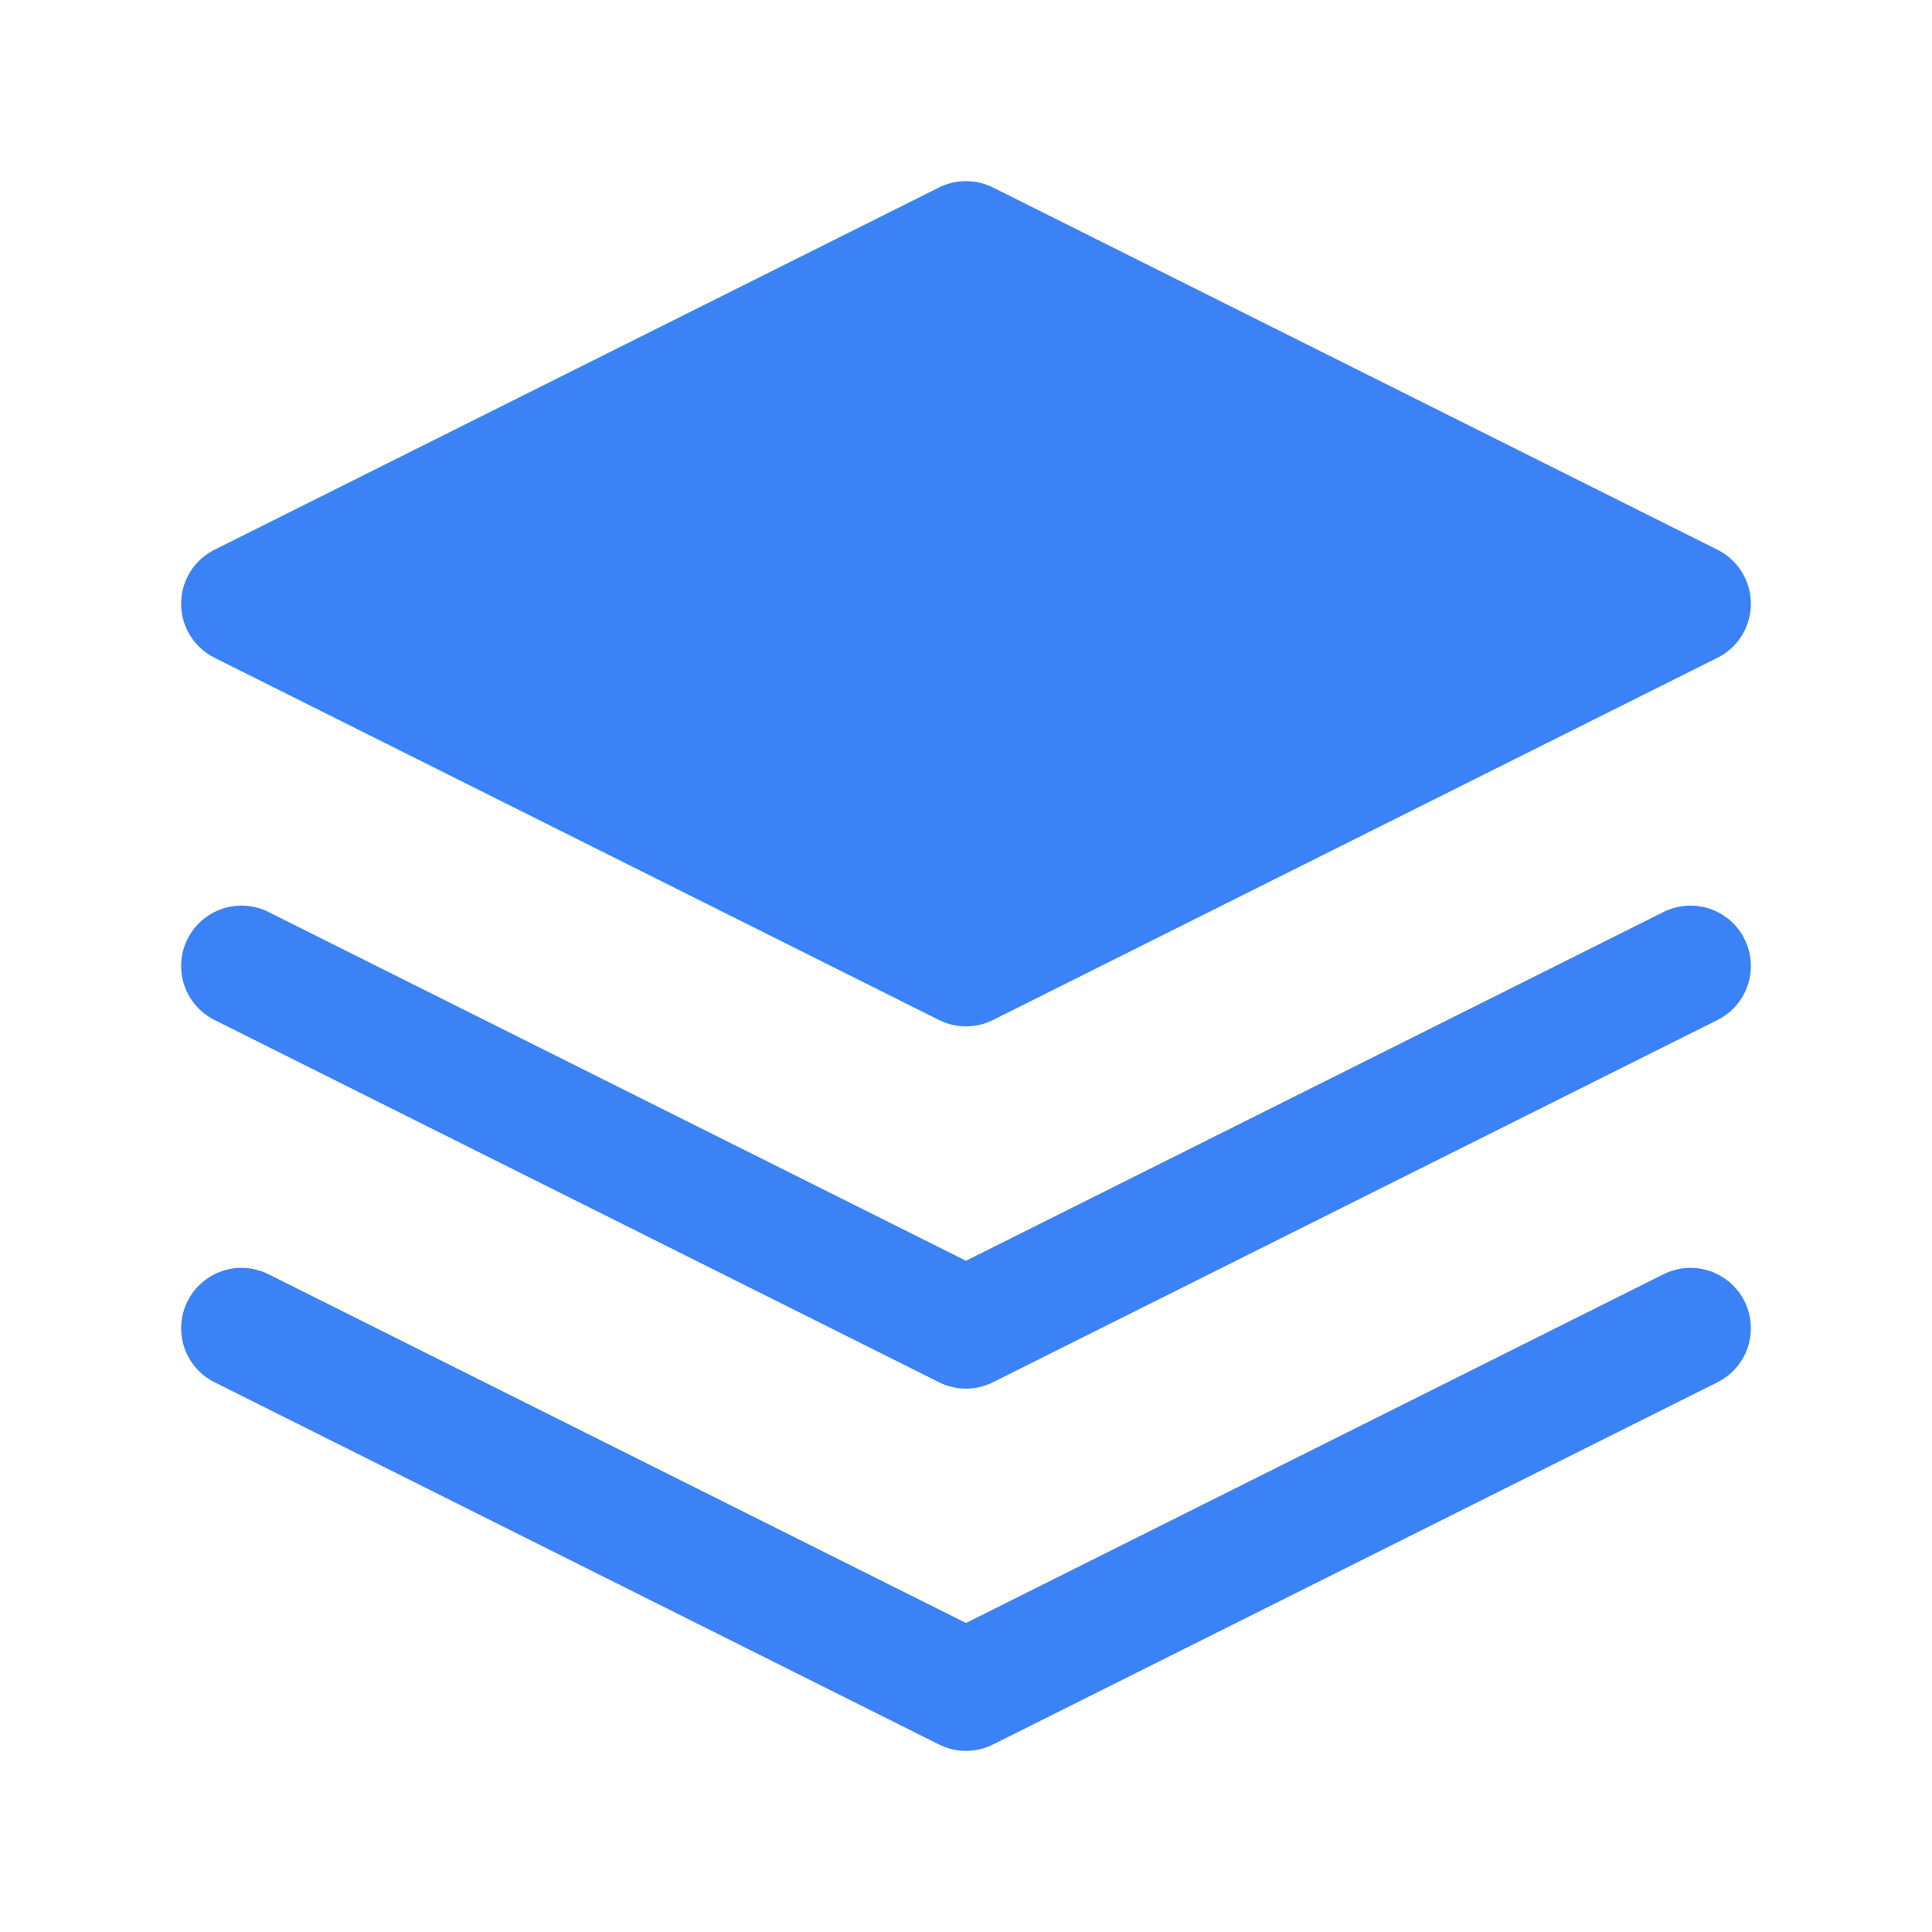
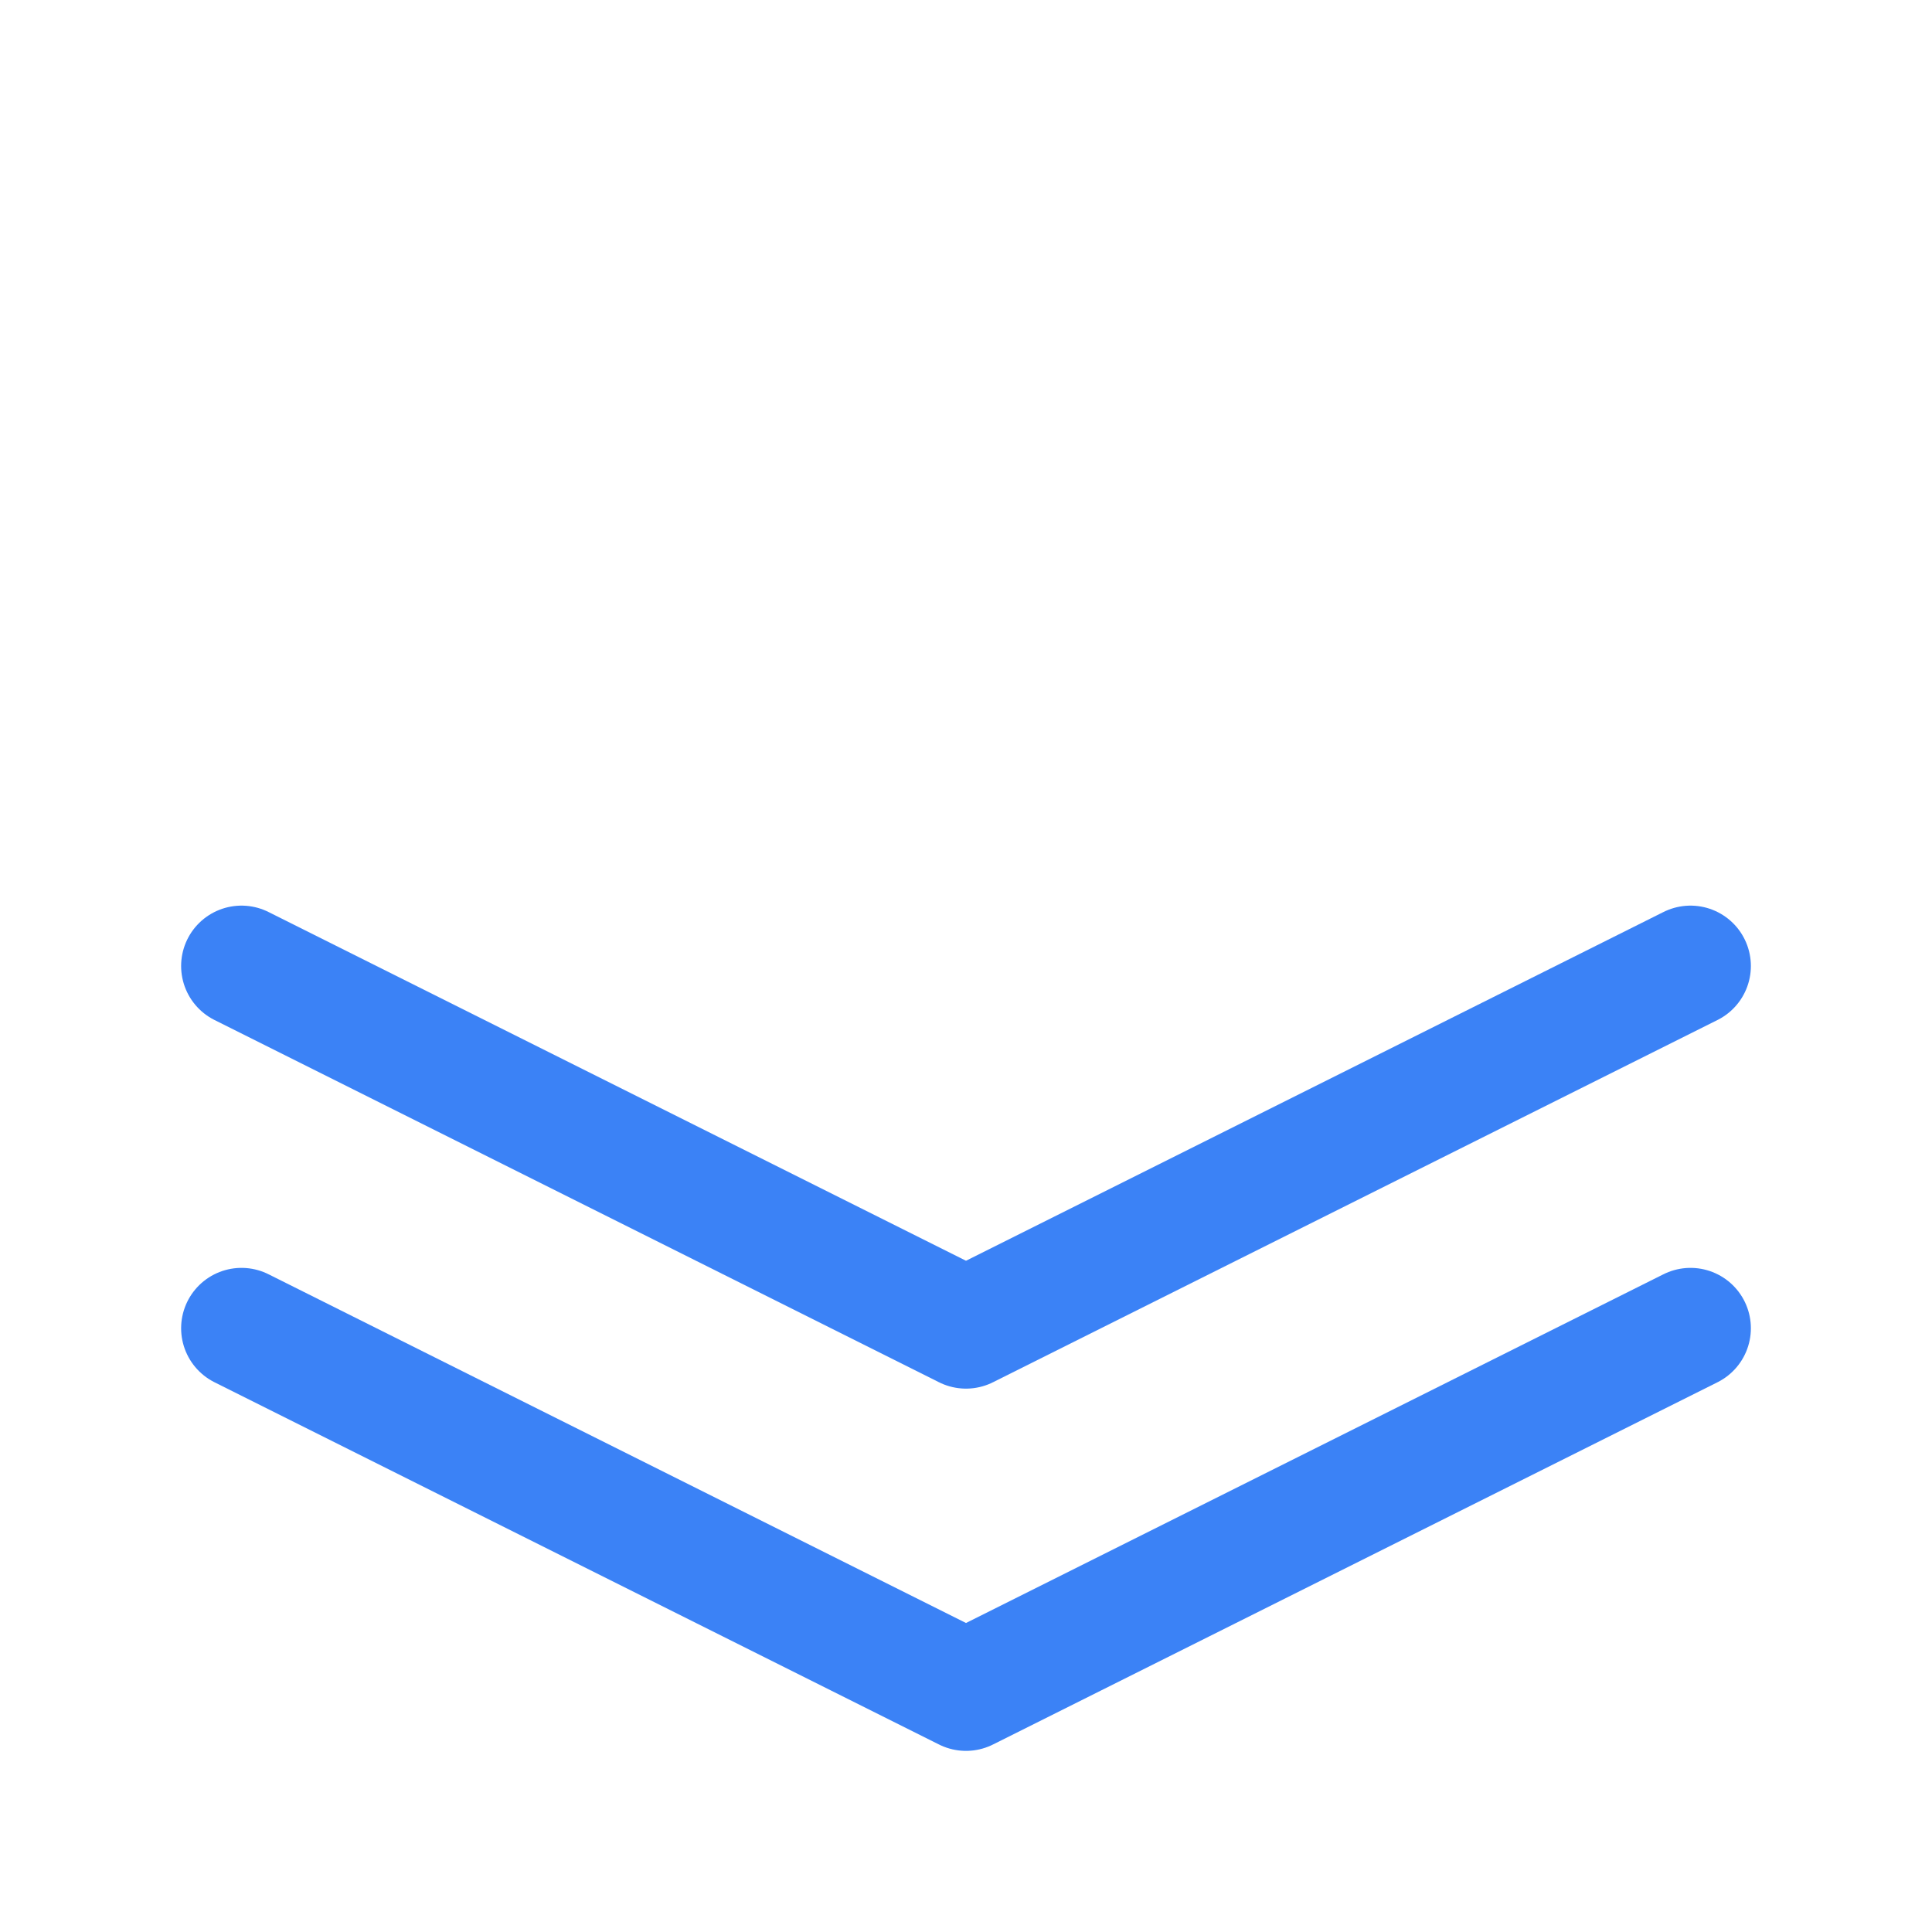
<svg xmlns="http://www.w3.org/2000/svg" width="32" height="32" viewBox="0 0 32 32" fill="none">
-   <path d="M16 4L4 10L16 16L28 10L16 4Z" fill="#3B82F6" stroke="#3B82F6" stroke-width="2" stroke-linecap="round" stroke-linejoin="round" />
  <path d="M4 16L16 22L28 16" stroke="#3B82F6" stroke-width="2" stroke-linecap="round" stroke-linejoin="round" />
  <path d="M4 22L16 28L28 22" stroke="#3B82F6" stroke-width="2" stroke-linecap="round" stroke-linejoin="round" />
</svg>